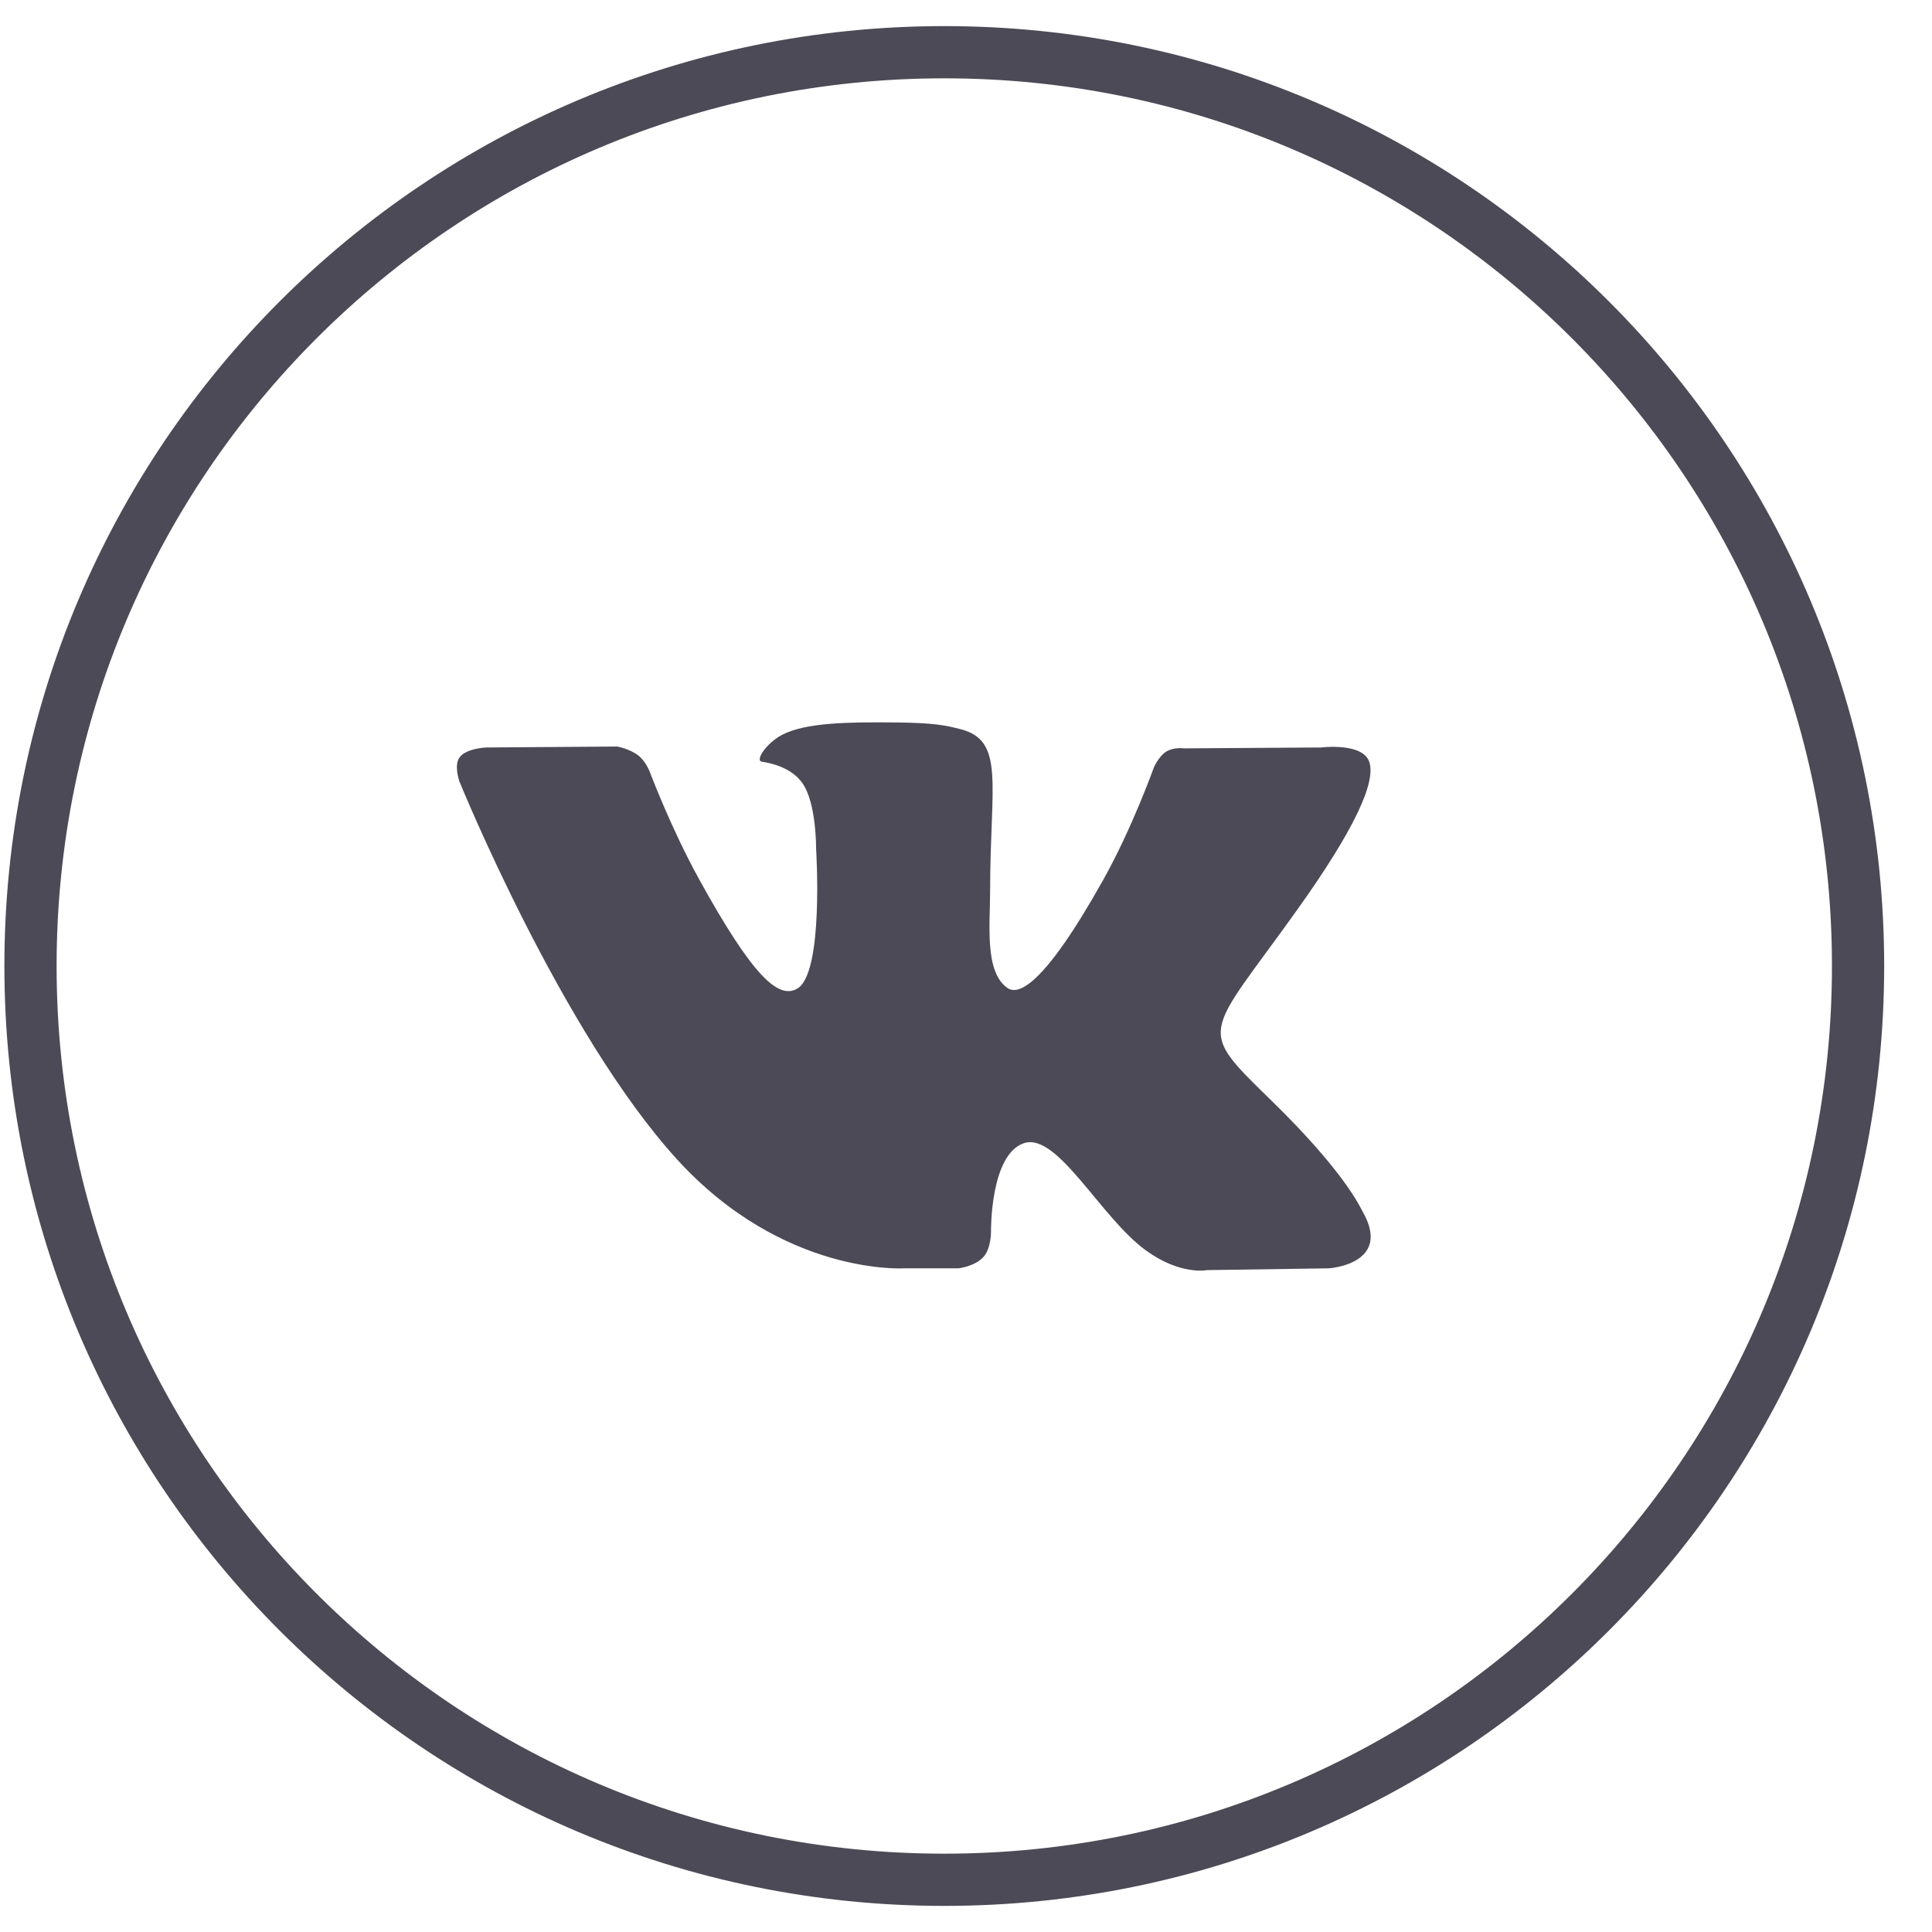
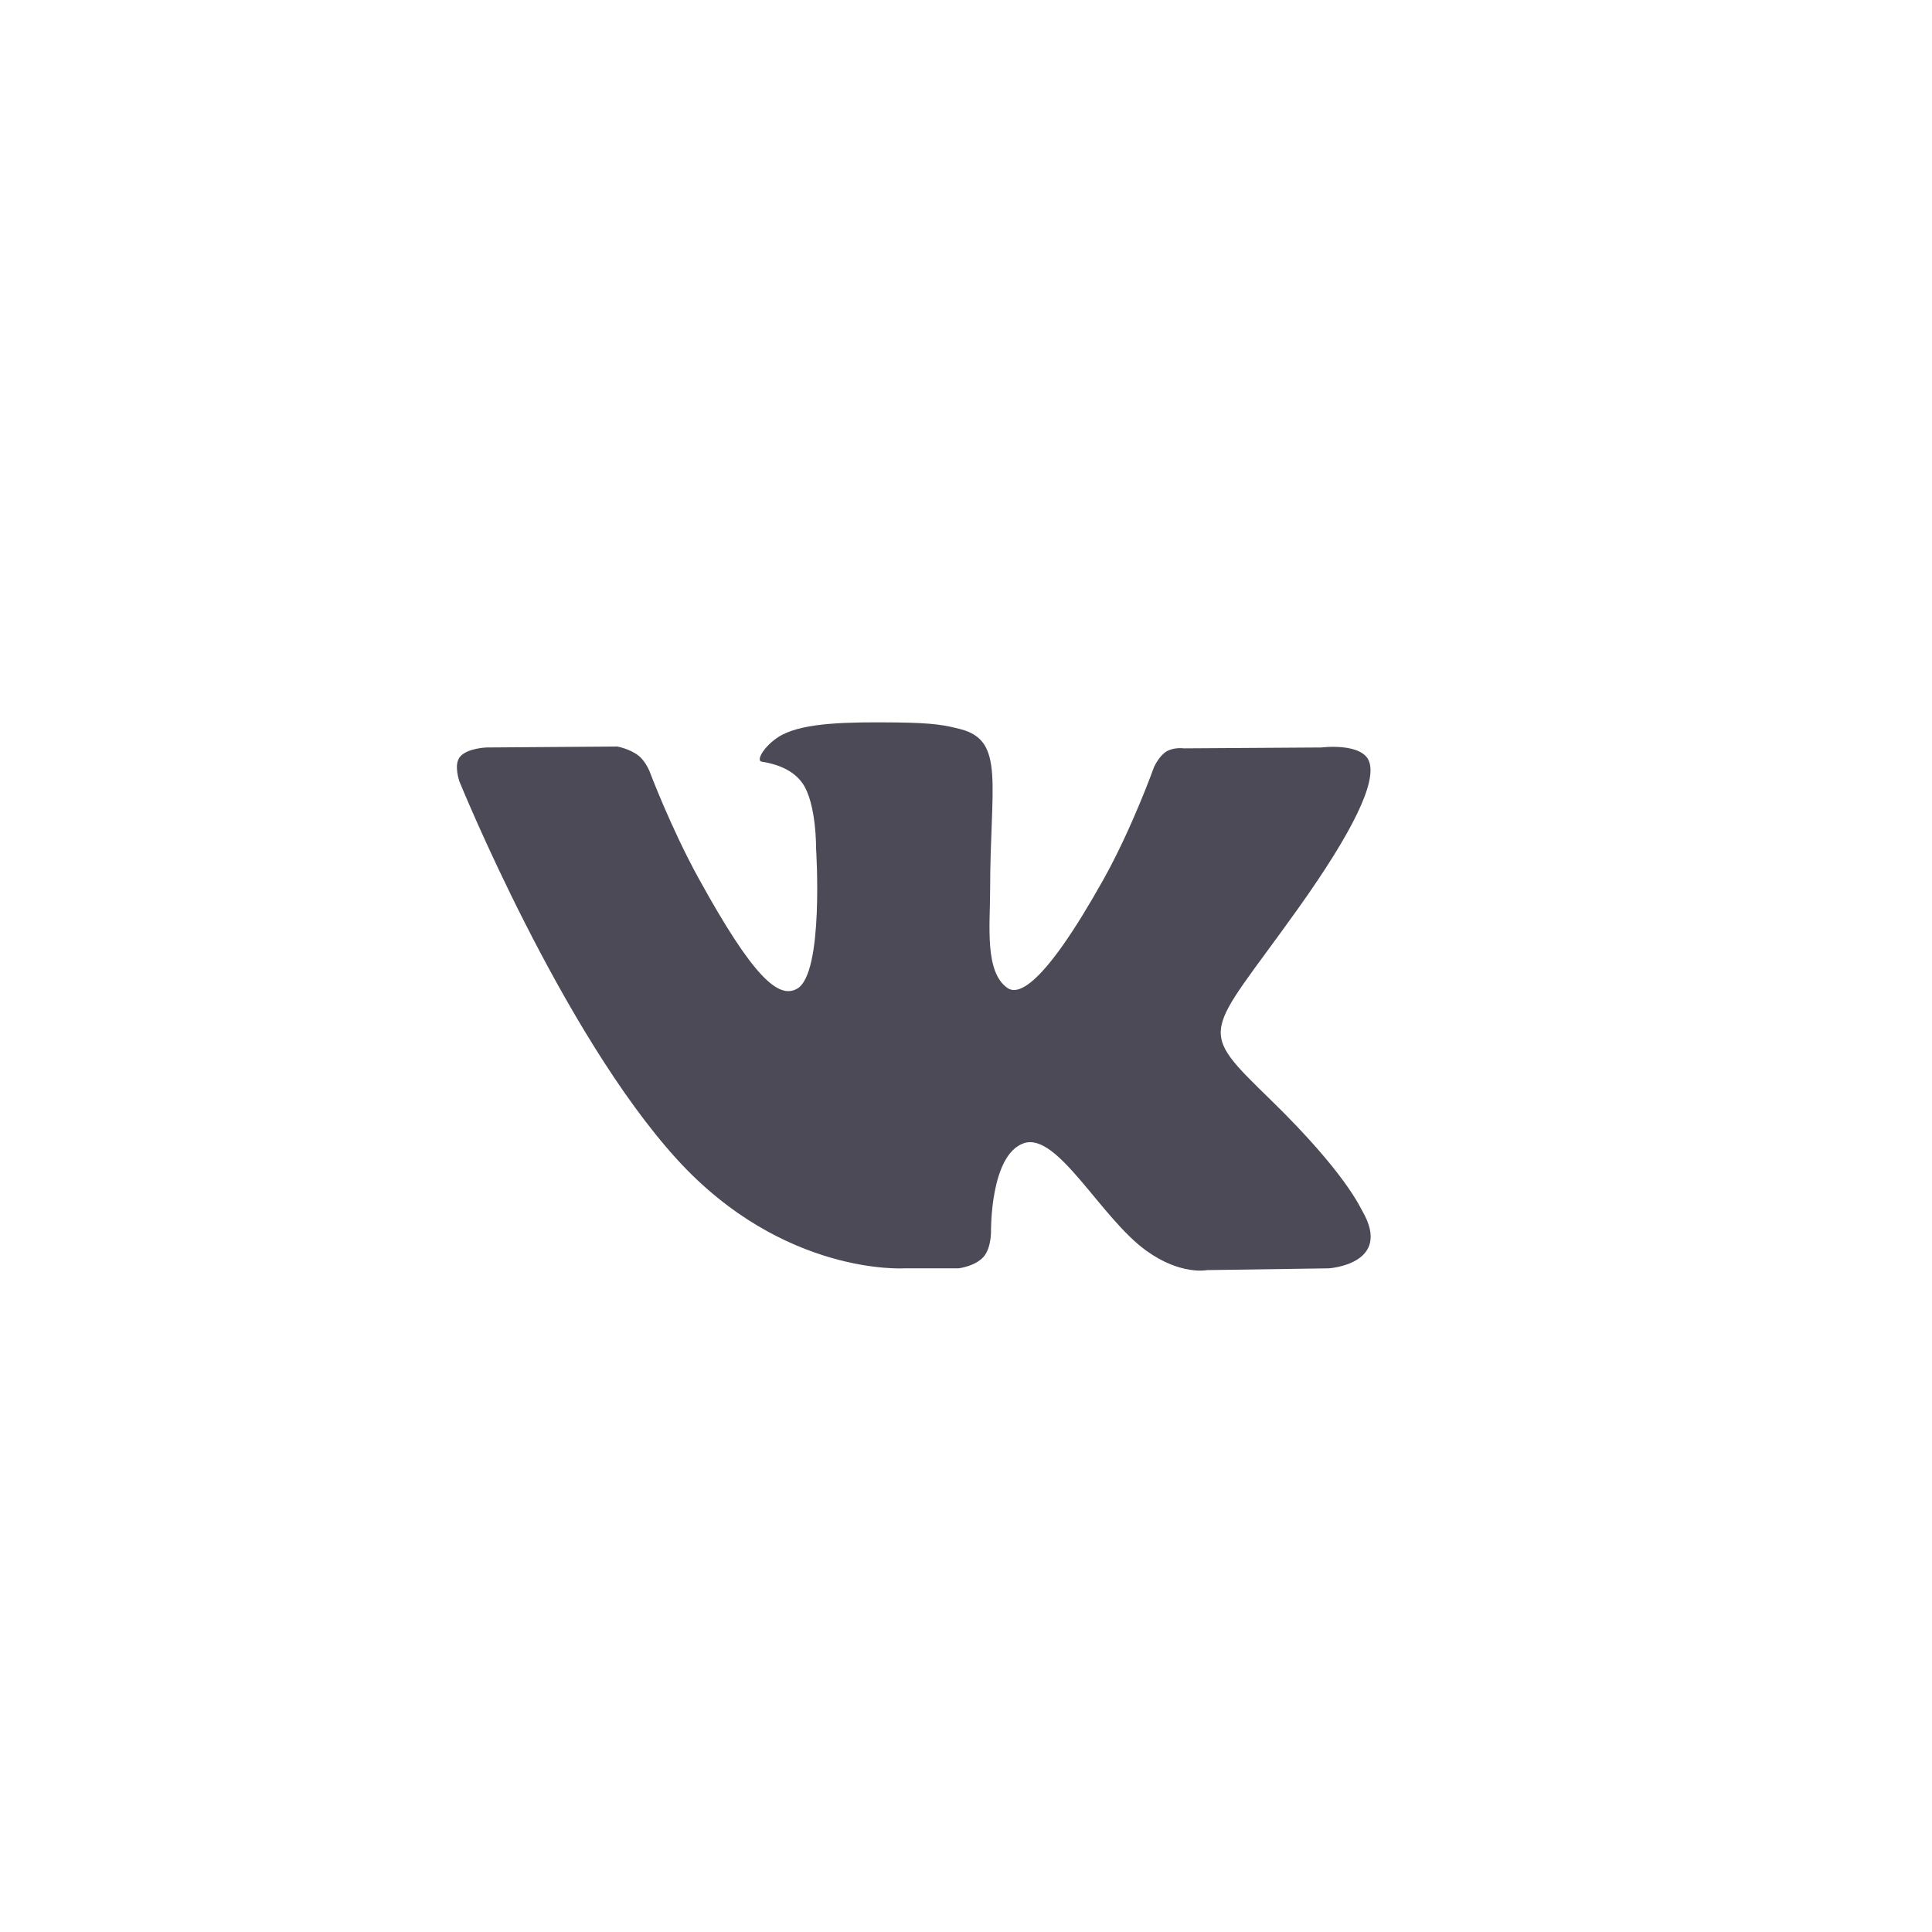
<svg xmlns="http://www.w3.org/2000/svg" width="37" height="37" viewBox="0 0 37 37" fill="none">
-   <path d="M0.584 18.5C0.584 8.835 8.419 1 18.084 1C27.749 1 35.584 8.835 35.584 18.5C35.584 28.165 27.749 36 18.084 36C8.419 36 0.584 28.165 0.584 18.5Z" stroke="#4C4A56" />
  <path d="M18.358 24.29C18.358 24.29 18.674 24.253 18.836 24.07C18.984 23.902 18.979 23.586 18.979 23.586C18.979 23.586 18.959 22.111 19.61 21.893C20.252 21.679 21.077 23.32 21.951 23.951C22.612 24.428 23.114 24.324 23.114 24.324L25.451 24.29C25.451 24.29 26.674 24.21 26.094 23.199C26.046 23.116 25.756 22.451 24.357 21.085C22.89 19.654 23.087 19.886 24.852 17.411C25.927 15.904 26.357 14.984 26.223 14.591C26.095 14.215 25.304 14.315 25.304 14.315L22.673 14.332C22.673 14.332 22.478 14.304 22.333 14.395C22.192 14.484 22.1 14.692 22.1 14.692C22.1 14.692 21.684 15.857 21.129 16.849C19.957 18.942 19.489 19.052 19.297 18.923C18.851 18.619 18.962 17.706 18.962 17.056C18.962 15.028 19.255 14.183 18.393 13.964C18.107 13.891 17.897 13.844 17.165 13.836C16.226 13.826 15.432 13.839 14.982 14.071C14.682 14.225 14.451 14.568 14.592 14.588C14.766 14.613 15.16 14.7 15.368 14.999C15.638 15.385 15.629 16.251 15.629 16.251C15.629 16.251 15.784 18.638 15.267 18.934C14.912 19.138 14.426 18.723 13.381 16.824C12.846 15.852 12.442 14.777 12.442 14.777C12.442 14.777 12.364 14.576 12.225 14.469C12.056 14.338 11.821 14.297 11.821 14.297L9.321 14.315C9.321 14.315 8.945 14.325 8.807 14.497C8.685 14.649 8.798 14.965 8.798 14.965C8.798 14.965 10.755 19.782 12.972 22.21C15.005 24.435 17.312 24.29 17.312 24.29H18.358Z" fill="#4C4A56" />
</svg>